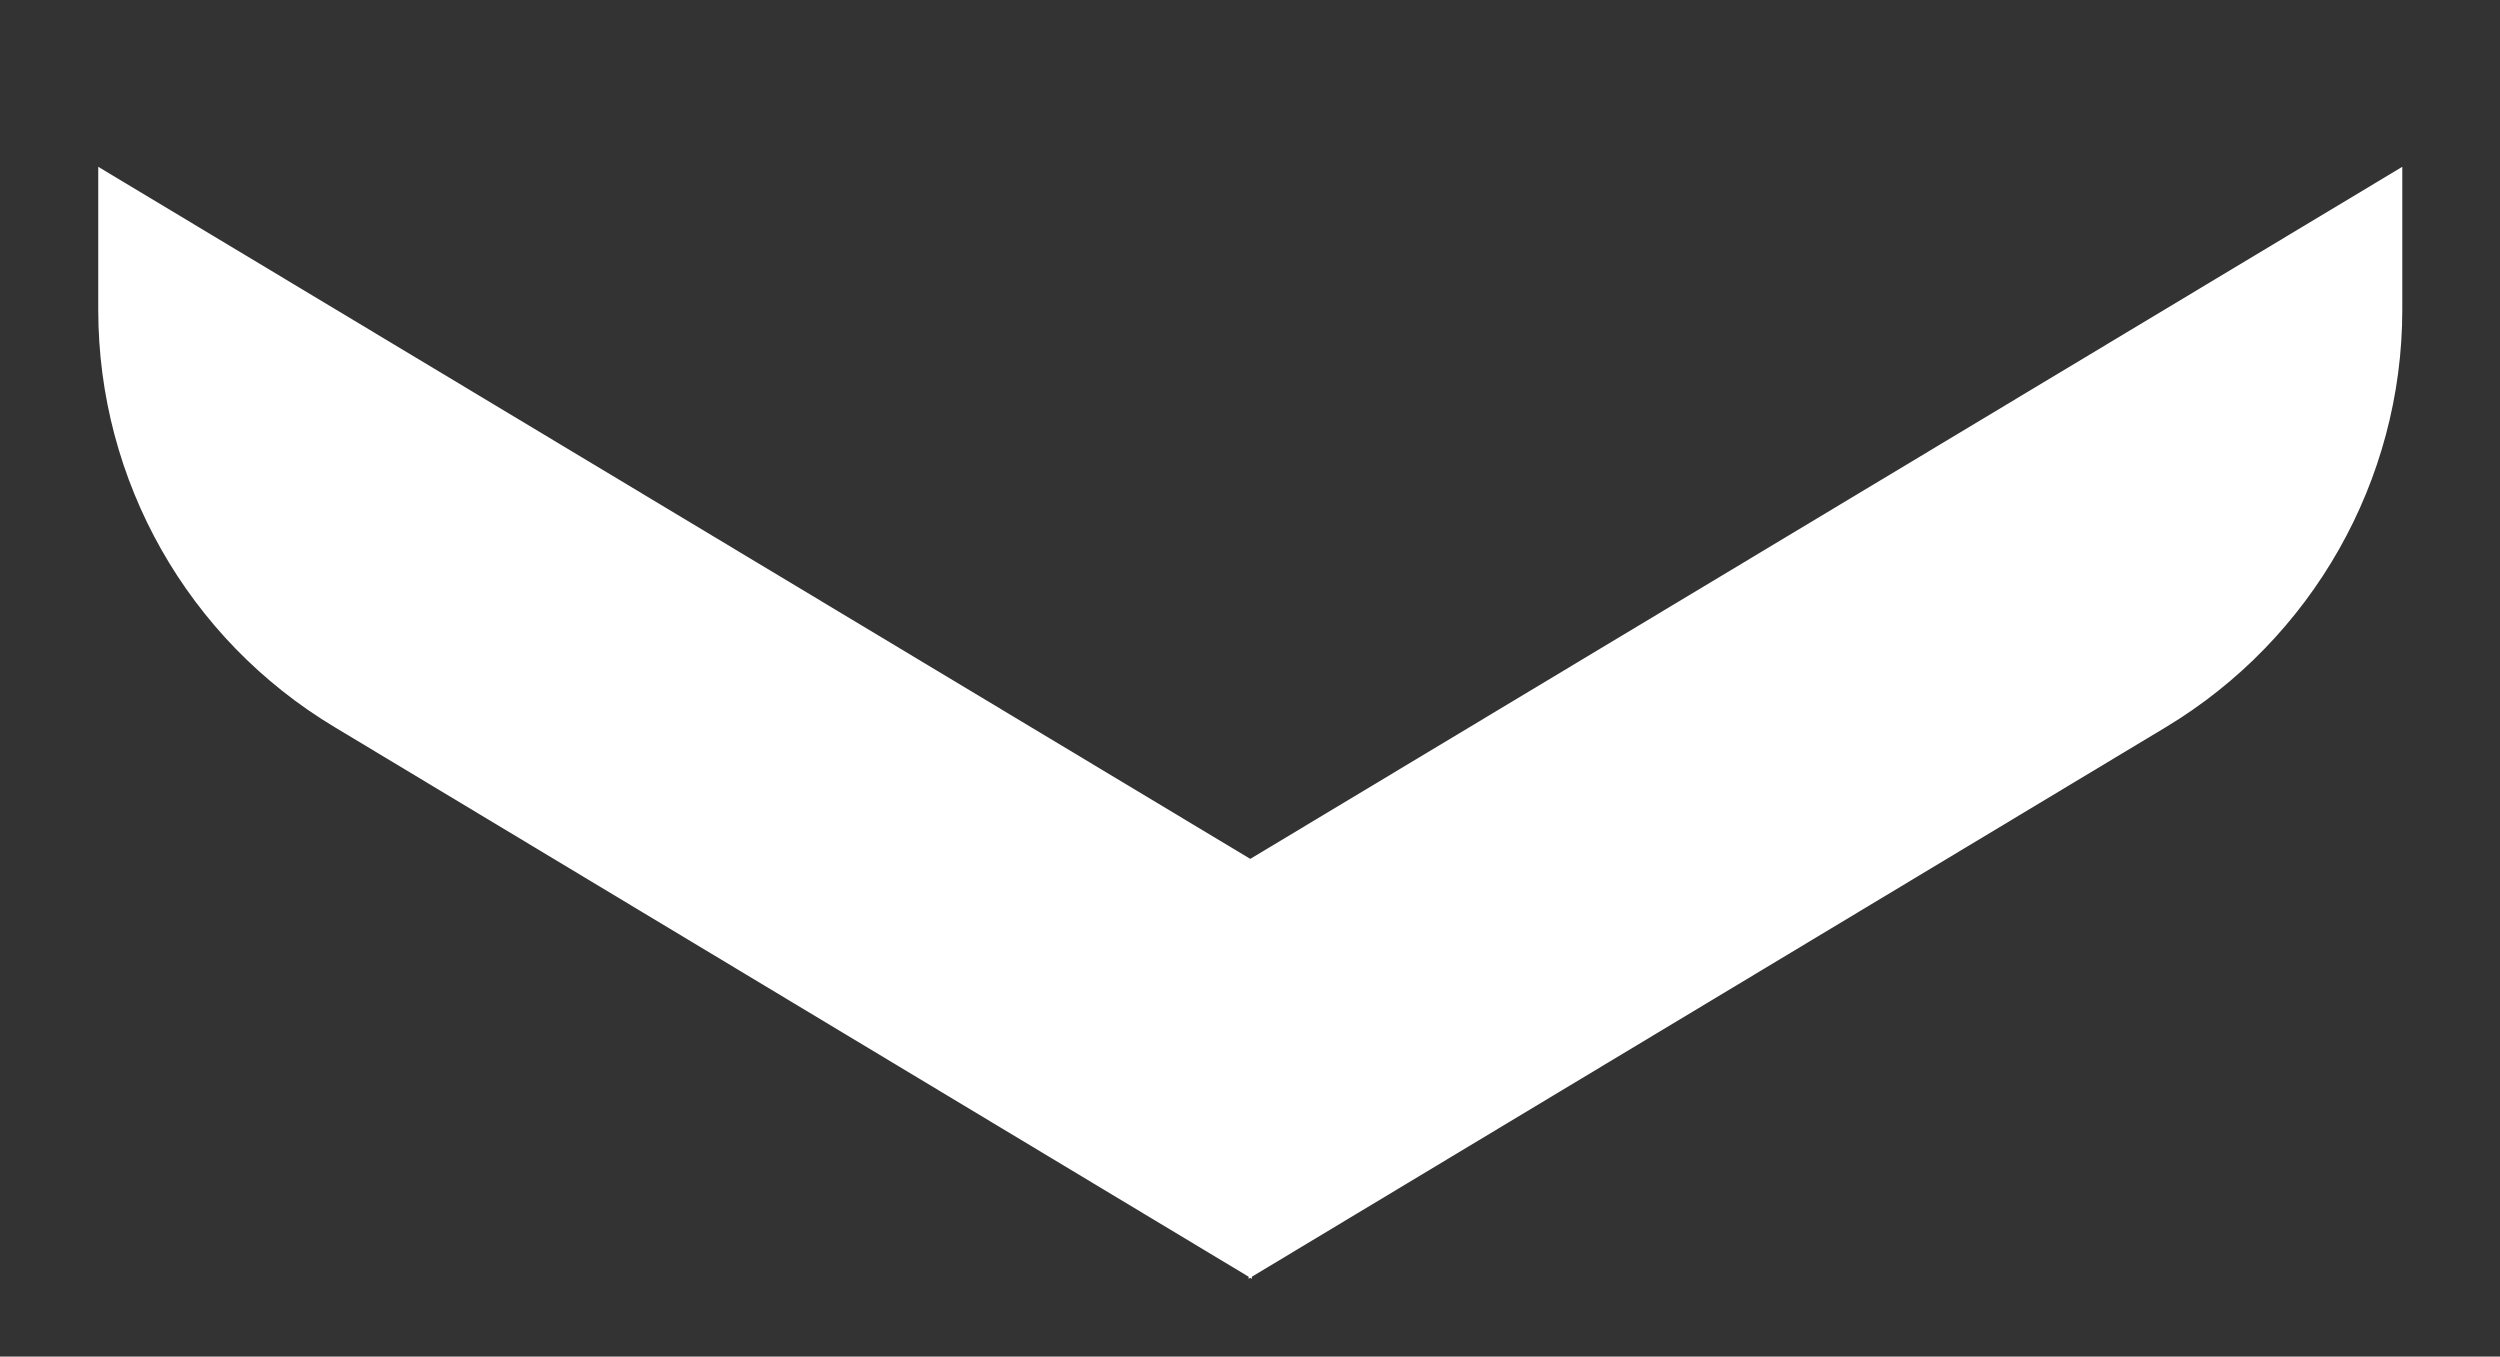
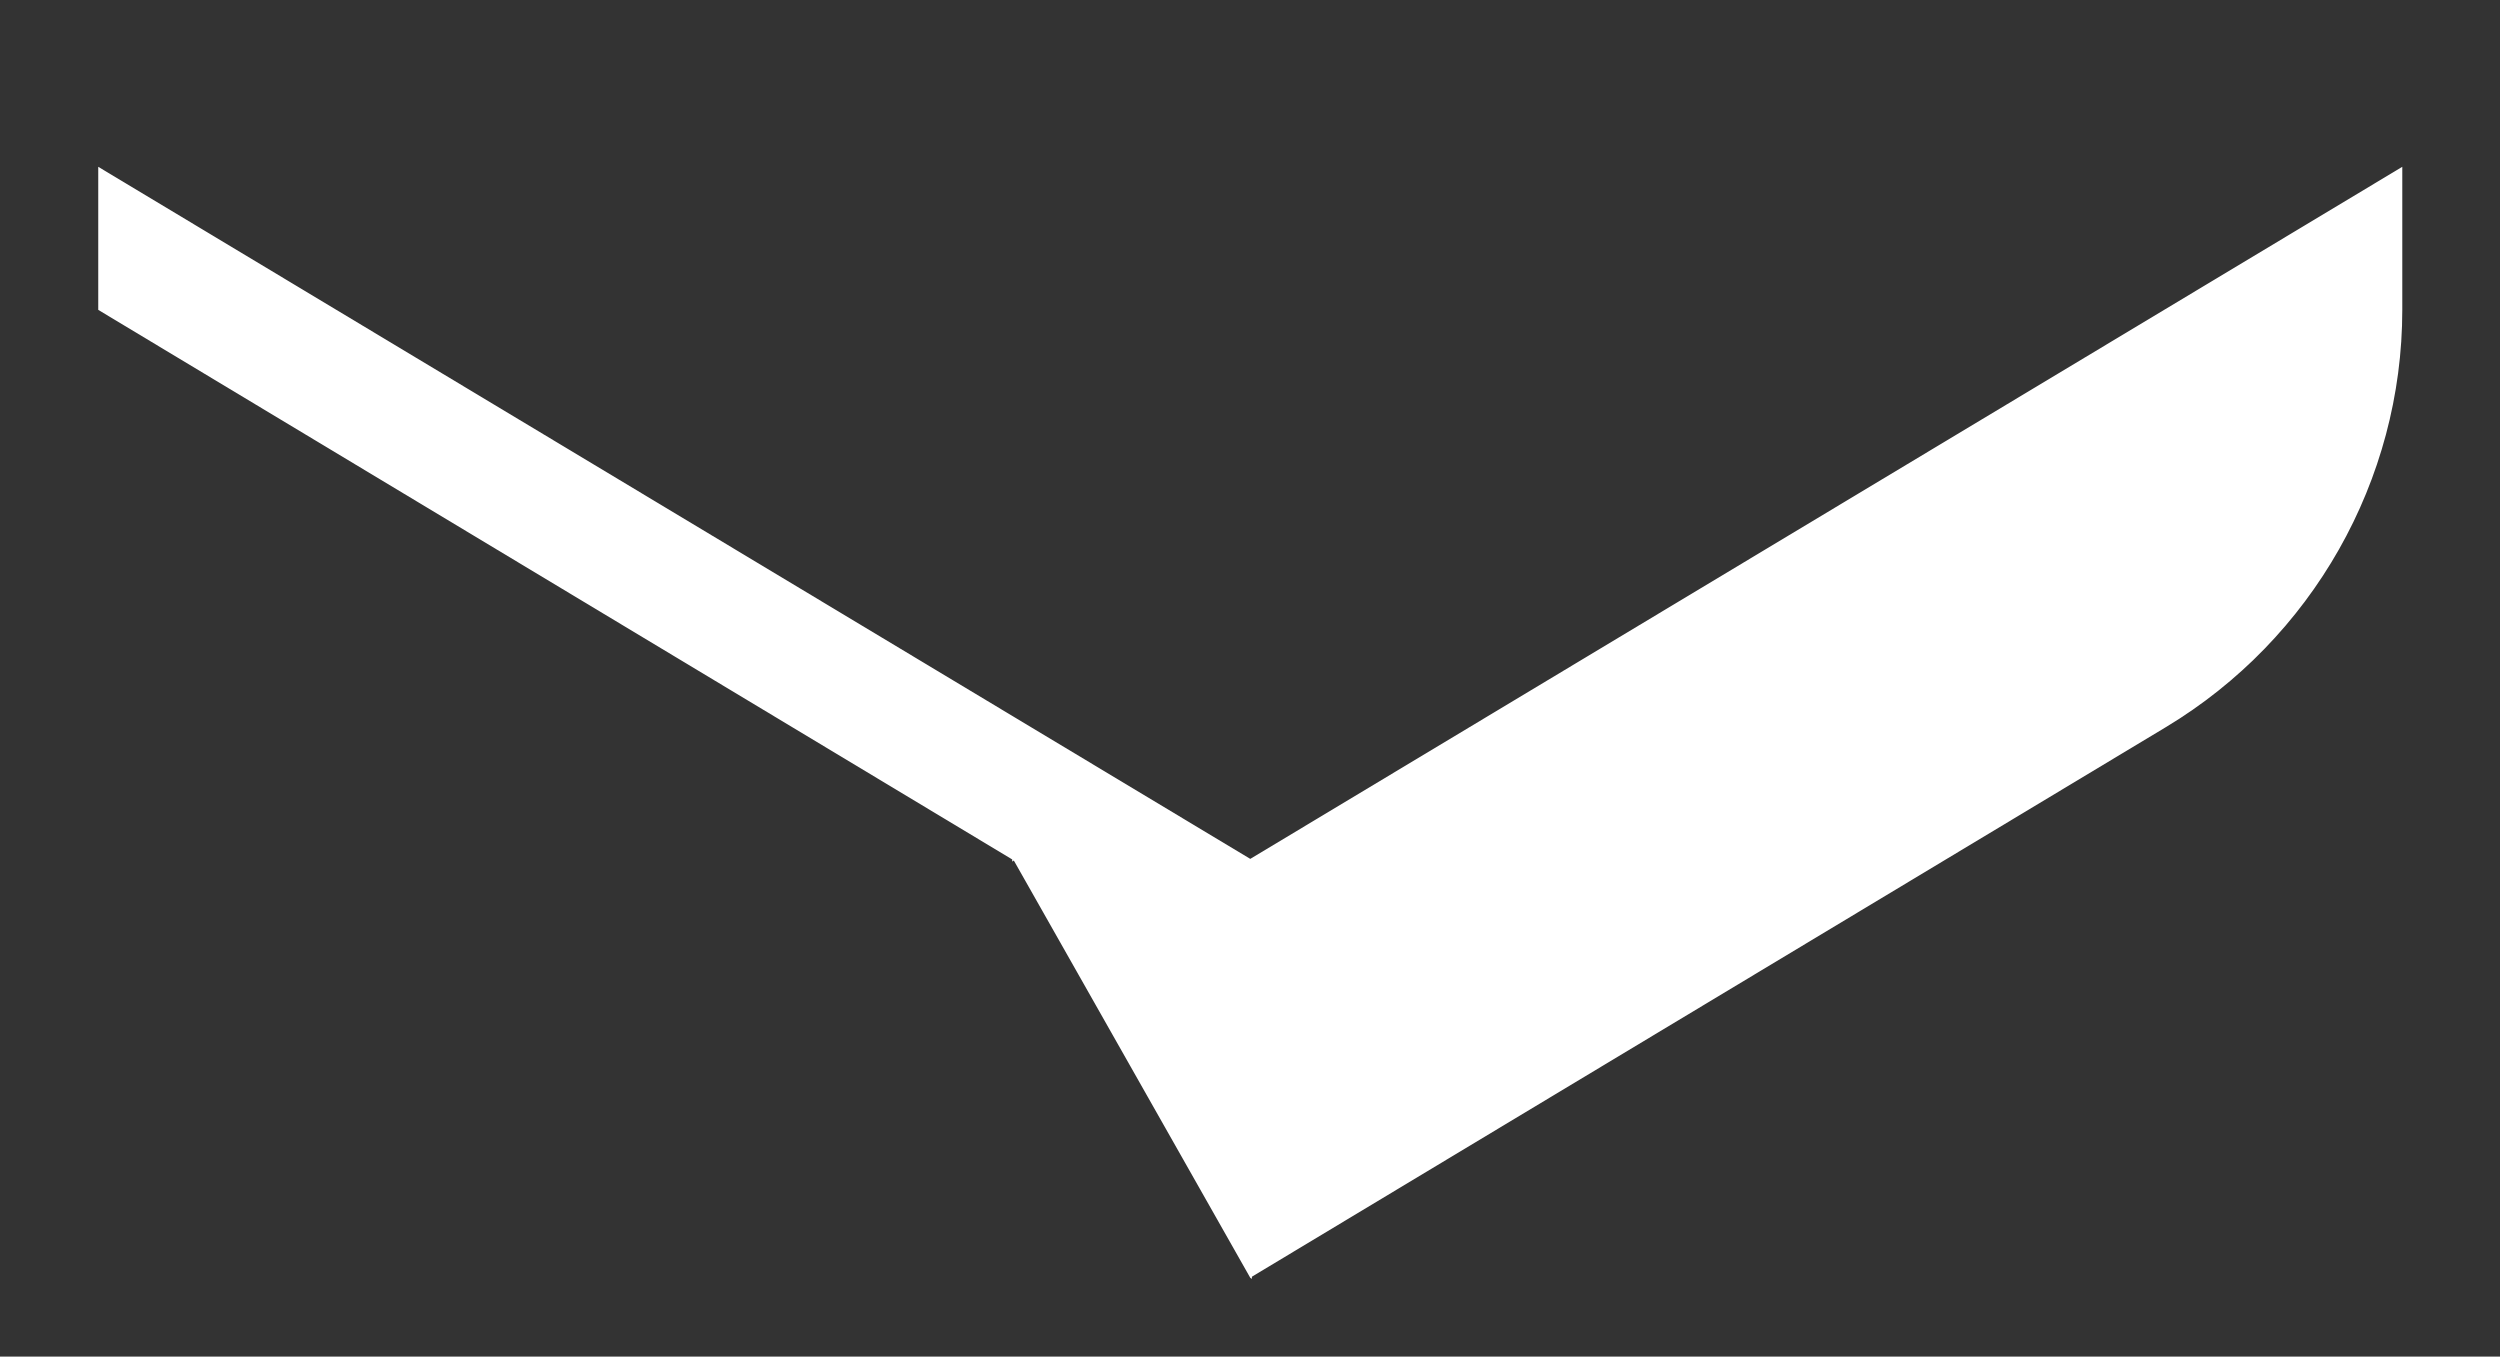
<svg xmlns="http://www.w3.org/2000/svg" id="OBJECTS" viewBox="0 0 46.31 25.13">
  <rect x="0" y="0" width="46.31" height="25.13" fill="#333333" stroke="none" />
  <defs>
    <style>
      .cls-1 {
        fill: #fff;
        stroke-width: 0px;
      }
    </style>
  </defs>
-   <path class="cls-1" d="m23.16,23.67l.03.02v-.04l16.93-10.18c2.71-1.63,4.38-4.57,4.38-7.73v-2.65l-21.34,12.82L1.82,3.09v2.65c0,3.17,1.66,6.1,4.38,7.73l16.93,10.18v.04l.03-.02Z" />
+   <path class="cls-1" d="m23.16,23.67l.03.02v-.04l16.93-10.18c2.71-1.63,4.38-4.57,4.38-7.73v-2.65l-21.34,12.82L1.82,3.09v2.65l16.93,10.18v.04l.03-.02Z" />
</svg>